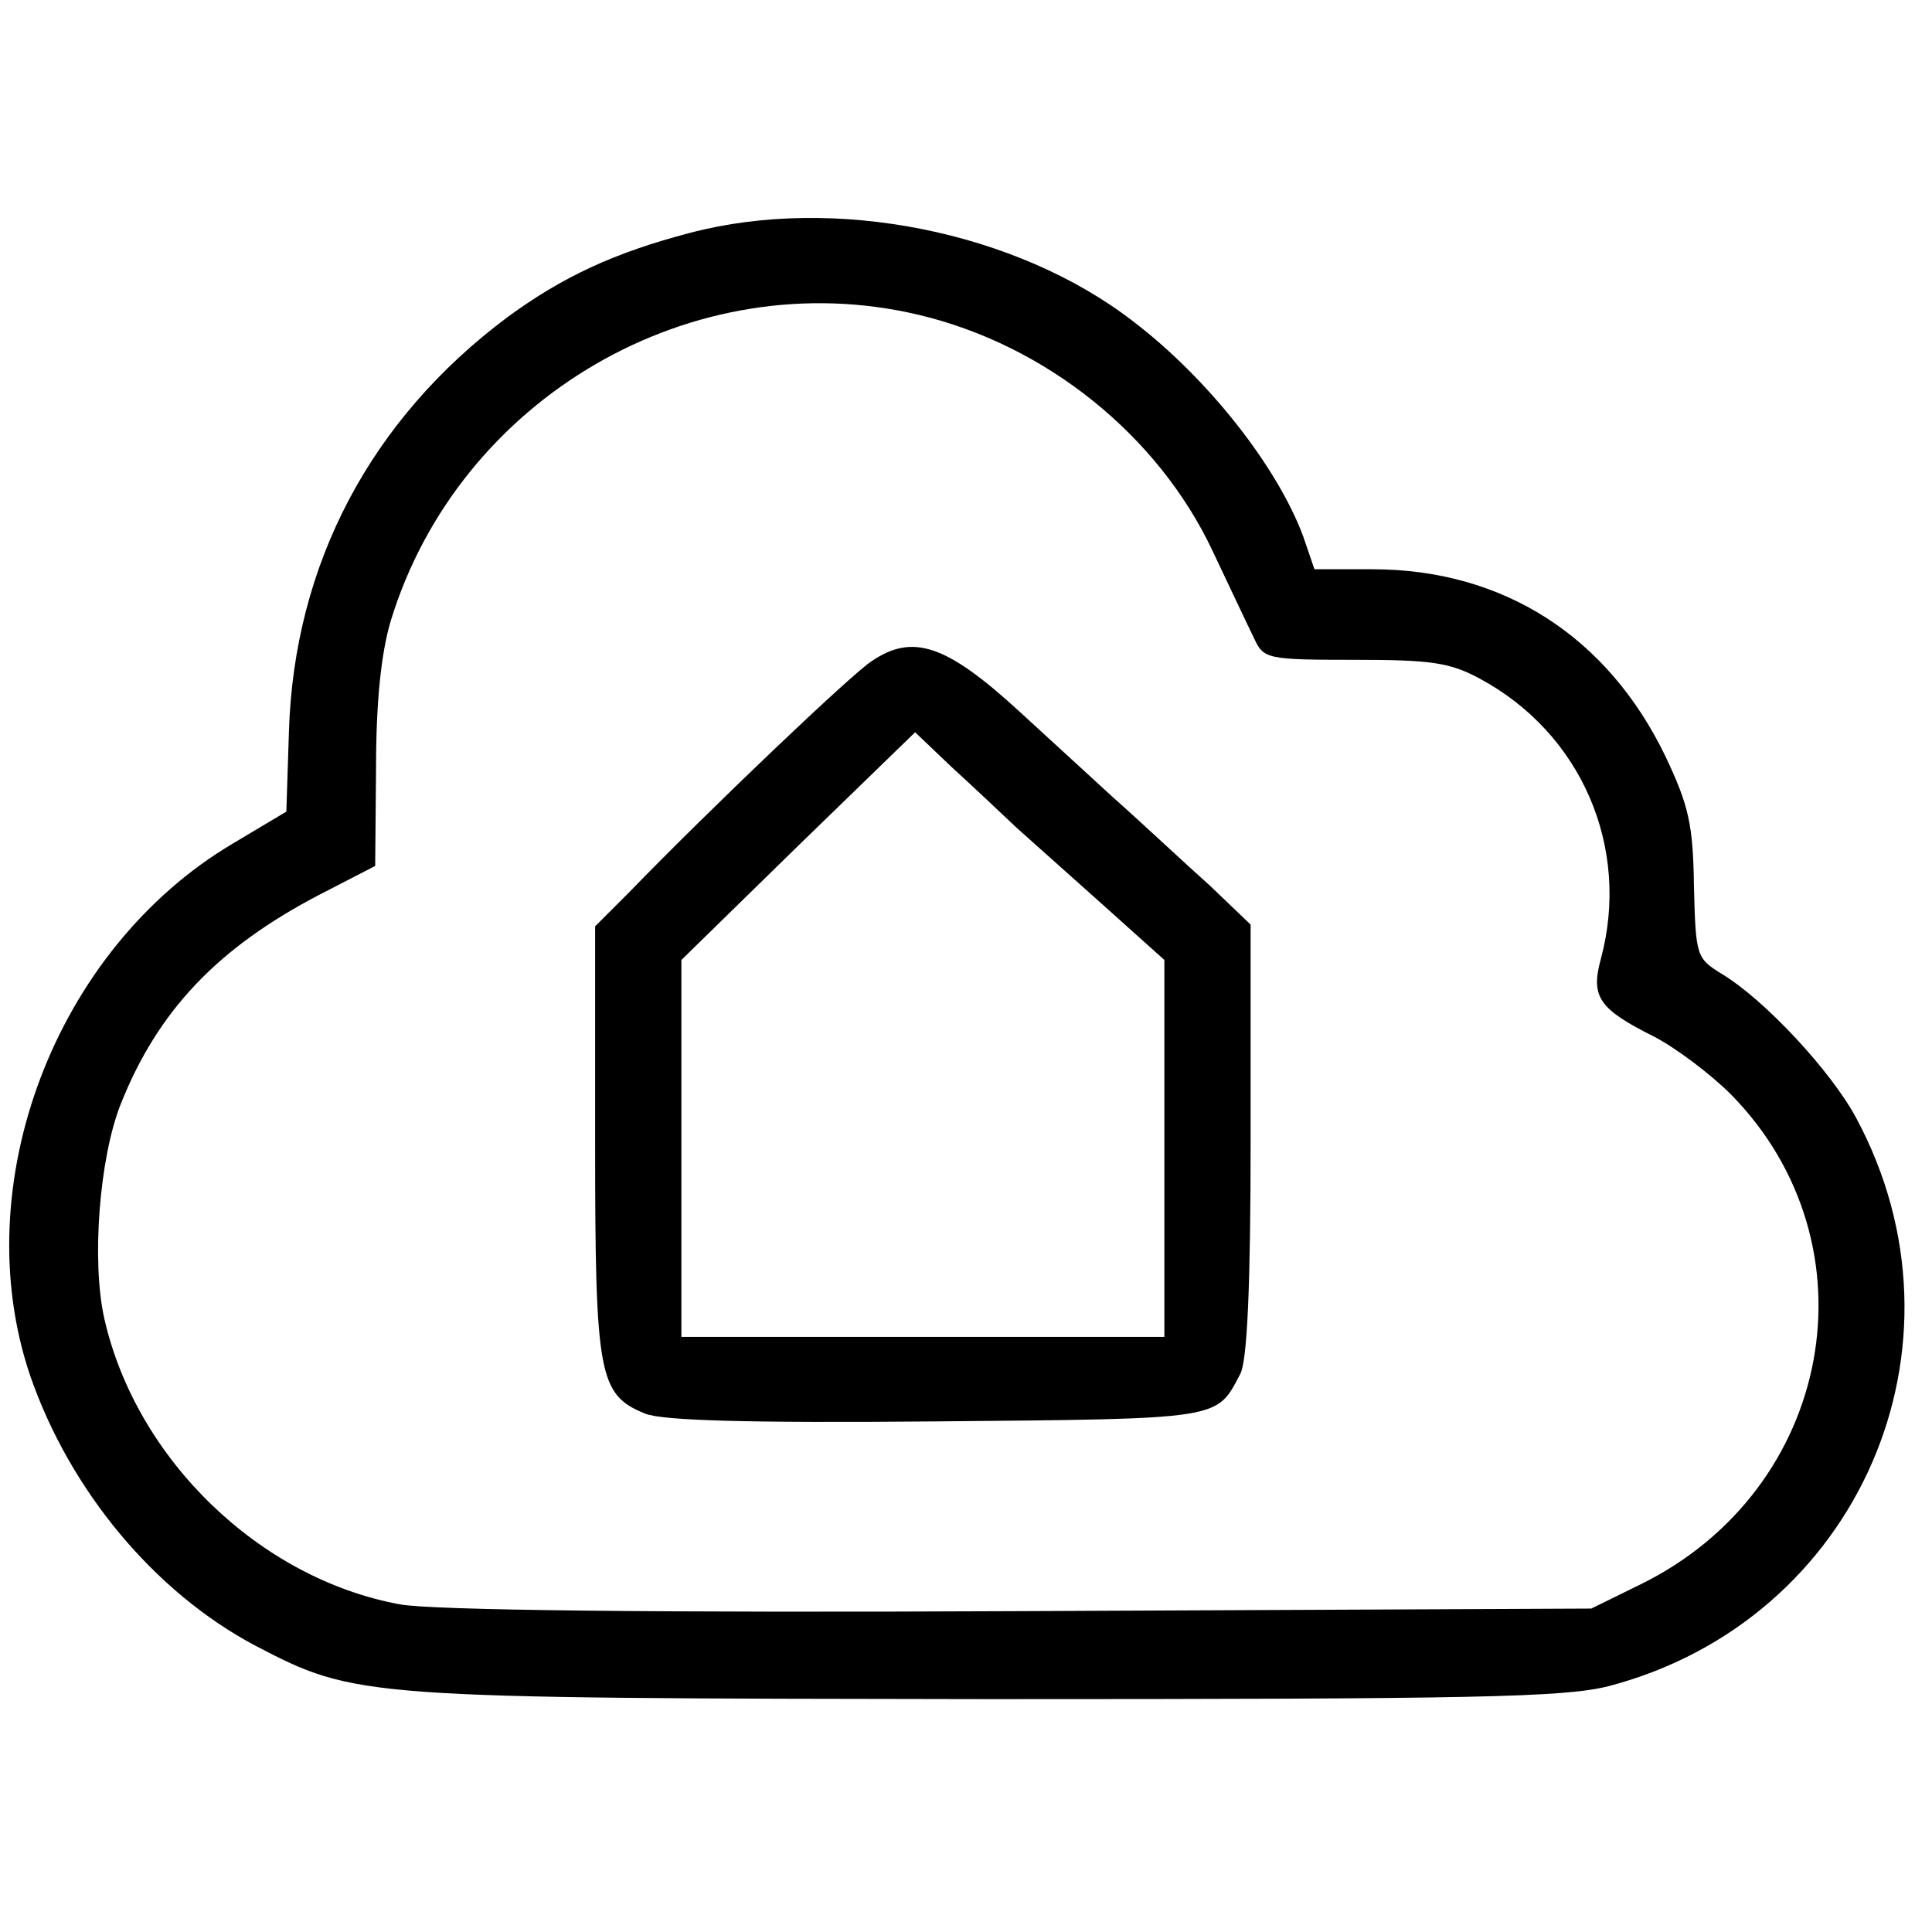
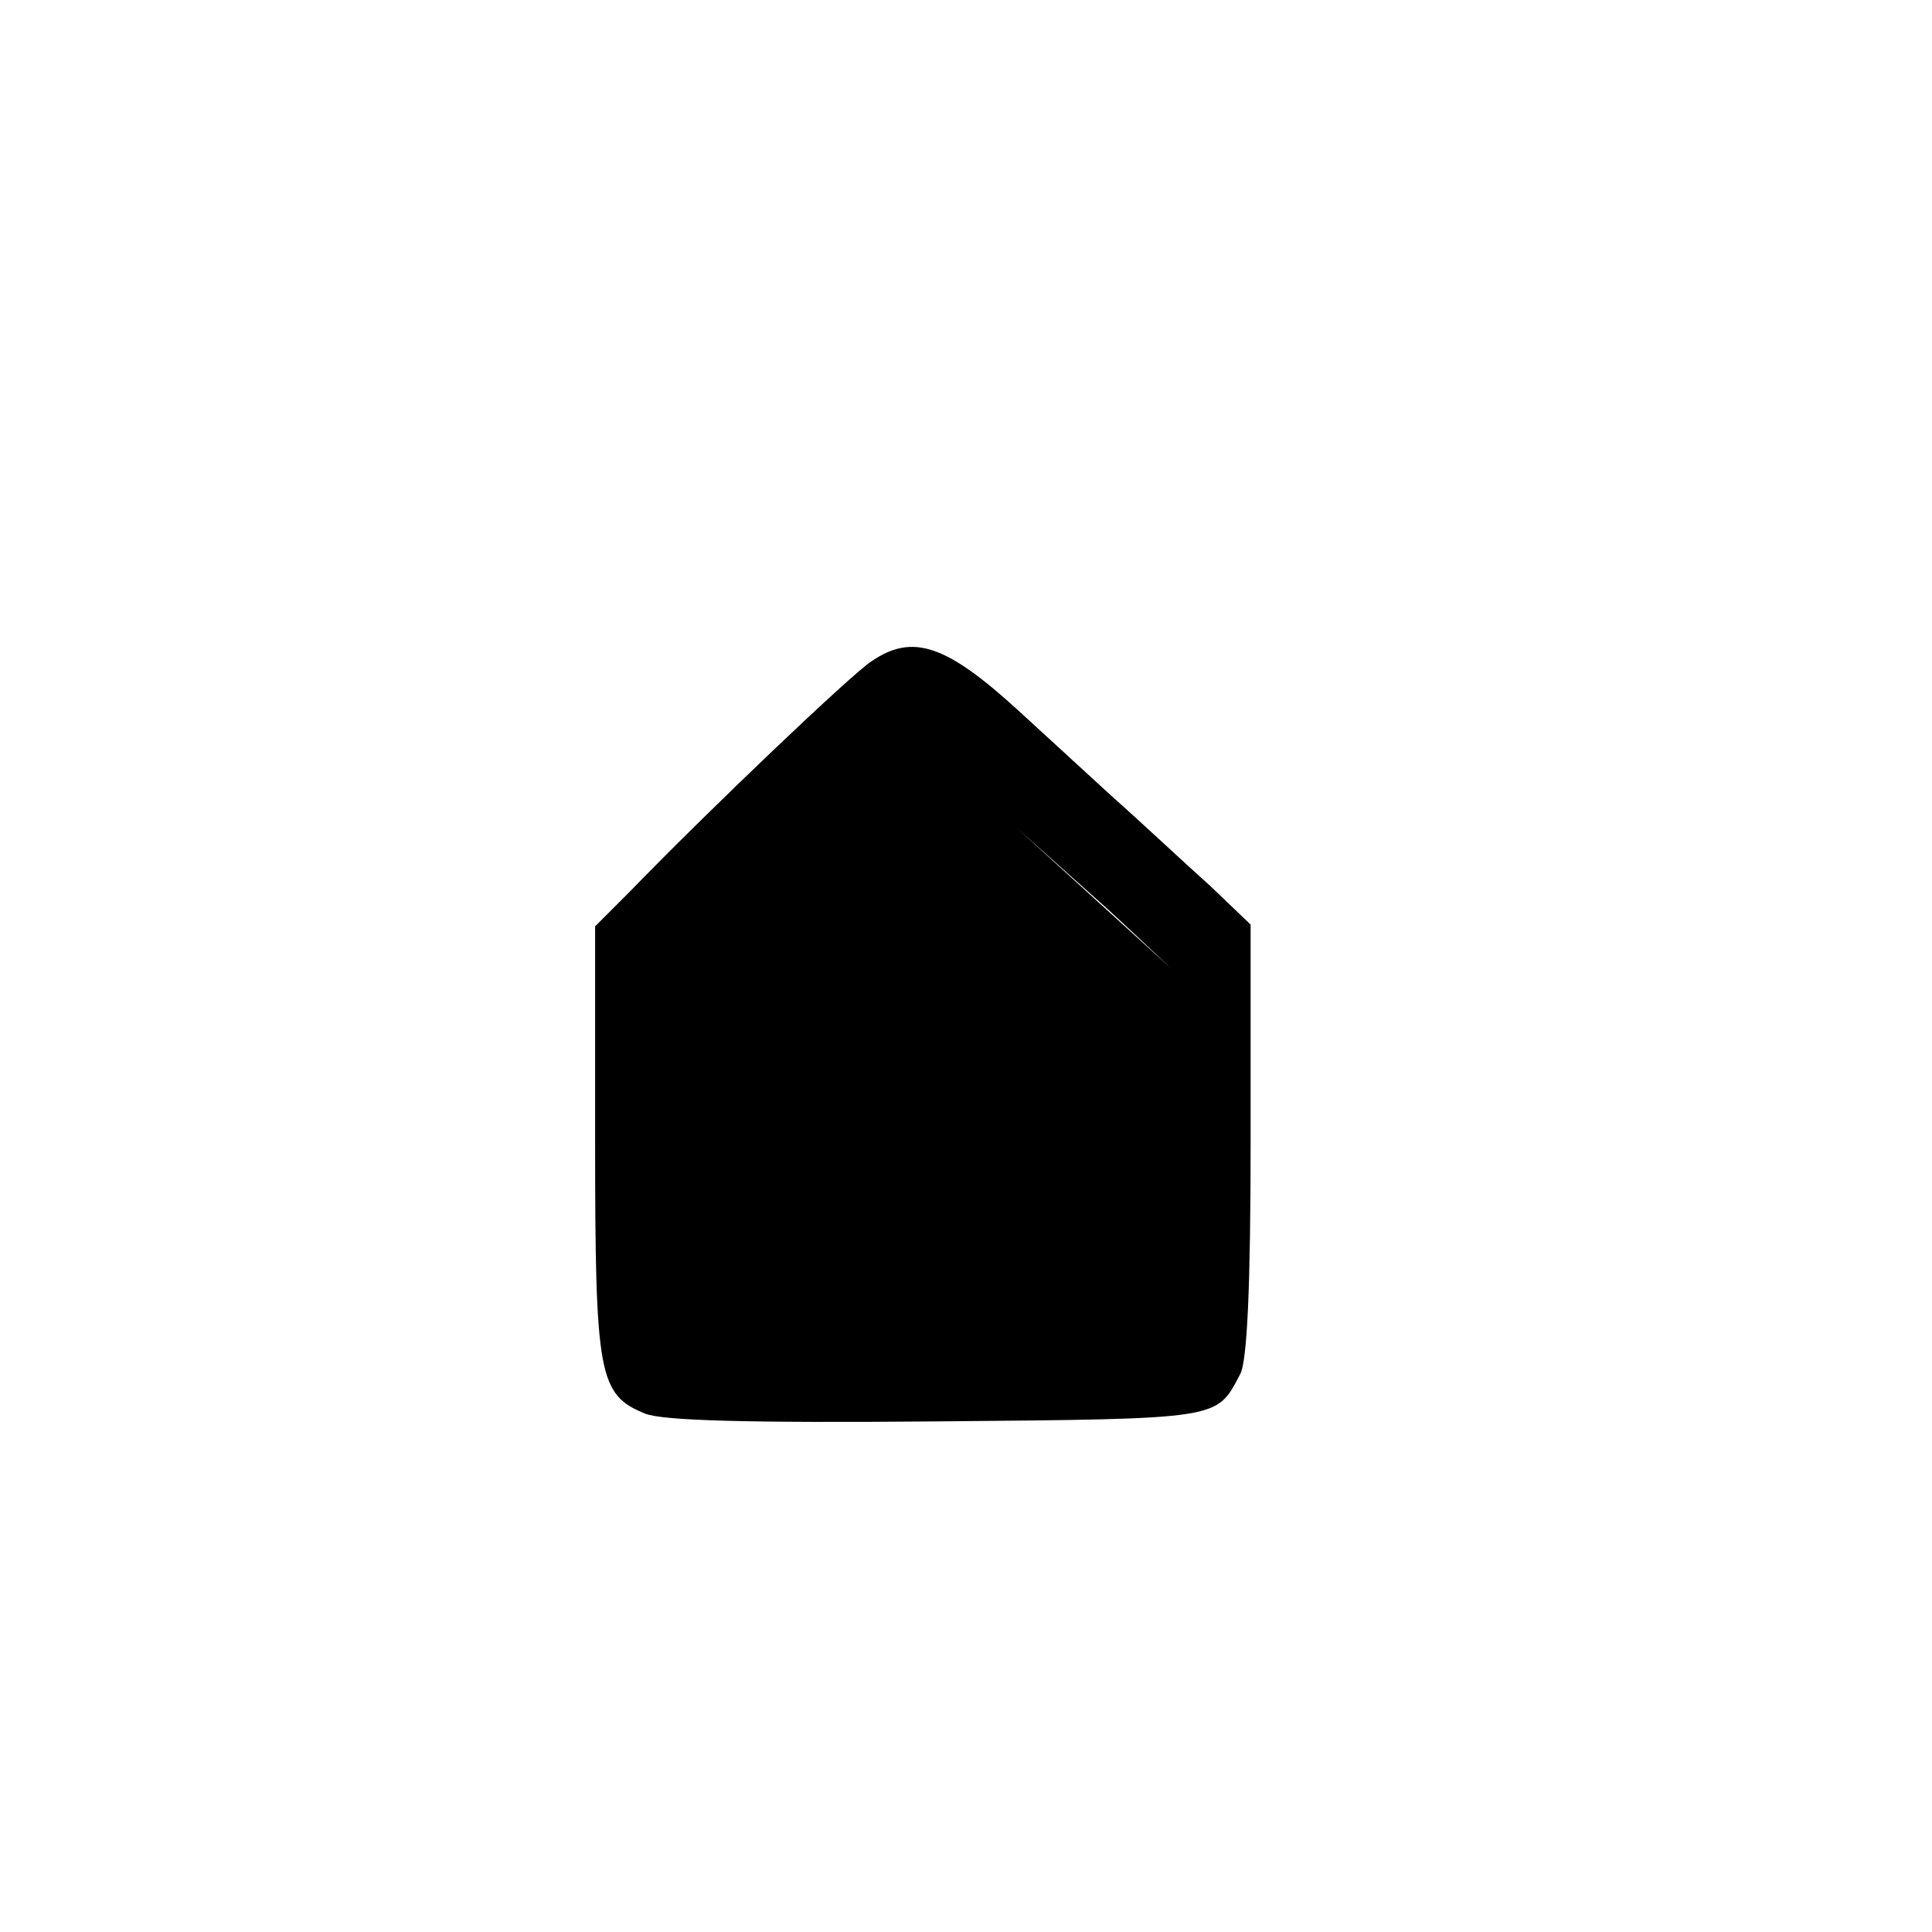
<svg xmlns="http://www.w3.org/2000/svg" version="1.0" width="224pt" height="224pt" viewBox="0 0 224 224" preserveAspectRatio="xMidYMid meet">
  <g transform="translate(0,224) scale(0.1,-0.1)" fill="#000000" stroke="none">
-     <path d="M800 1970 c-88 -23 -148 -51 -212 -98 -158 -118 -247 -286 -253 -480 l-3 -93 -62 -37 c-206 -122 -310 -396 -235 -617 46 -133 144 -251 261 -313 117 -61 122 -61 849 -62 567 0 668 2 720 15 290 76 429 395 287 659 -29 54 -106 137 -156 167 -29 18 -30 20 -32 102 -1 71 -6 93 -33 150 -67 139 -188 217 -340 217 l-67 0 -13 38 c-30 81 -111 184 -198 250 -135 104 -346 146 -513 102z m265 -95 c148 -35 278 -140 341 -274 20 -42 41 -87 48 -101 11 -24 15 -25 116 -25 89 0 111 -3 146 -22 117 -63 175 -195 140 -325 -12 -44 -2 -58 62 -90 25 -13 65 -43 89 -67 171 -174 119 -458 -105 -568 l-57 -28 -663 -3 c-423 -2 -684 1 -719 8 -162 30 -305 168 -342 331 -15 66 -6 186 19 249 43 108 112 181 231 243 l64 33 1 114 c0 77 6 133 17 170 79 259 351 417 612 355z" />
-     <path d="M1010 1473 c-23 -15 -186 -170 -281 -268 l-39 -39 0 -249 c0 -272 4 -294 58 -316 20 -8 116 -11 338 -9 333 3 324 2 352 55 8 15 12 101 12 271 l0 250 -47 45 c-27 24 -77 71 -113 103 -36 33 -84 77 -108 99 -85 78 -124 91 -172 58z m169 -193 c19 -17 66 -59 103 -92 l68 -61 0 -219 0 -218 -280 0 -280 0 0 219 0 218 135 132 136 132 42 -40 c23 -21 57 -53 76 -71z" />
+     <path d="M1010 1473 c-23 -15 -186 -170 -281 -268 l-39 -39 0 -249 c0 -272 4 -294 58 -316 20 -8 116 -11 338 -9 333 3 324 2 352 55 8 15 12 101 12 271 l0 250 -47 45 c-27 24 -77 71 -113 103 -36 33 -84 77 -108 99 -85 78 -124 91 -172 58z m169 -193 c19 -17 66 -59 103 -92 c23 -21 57 -53 76 -71z" />
  </g>
</svg>